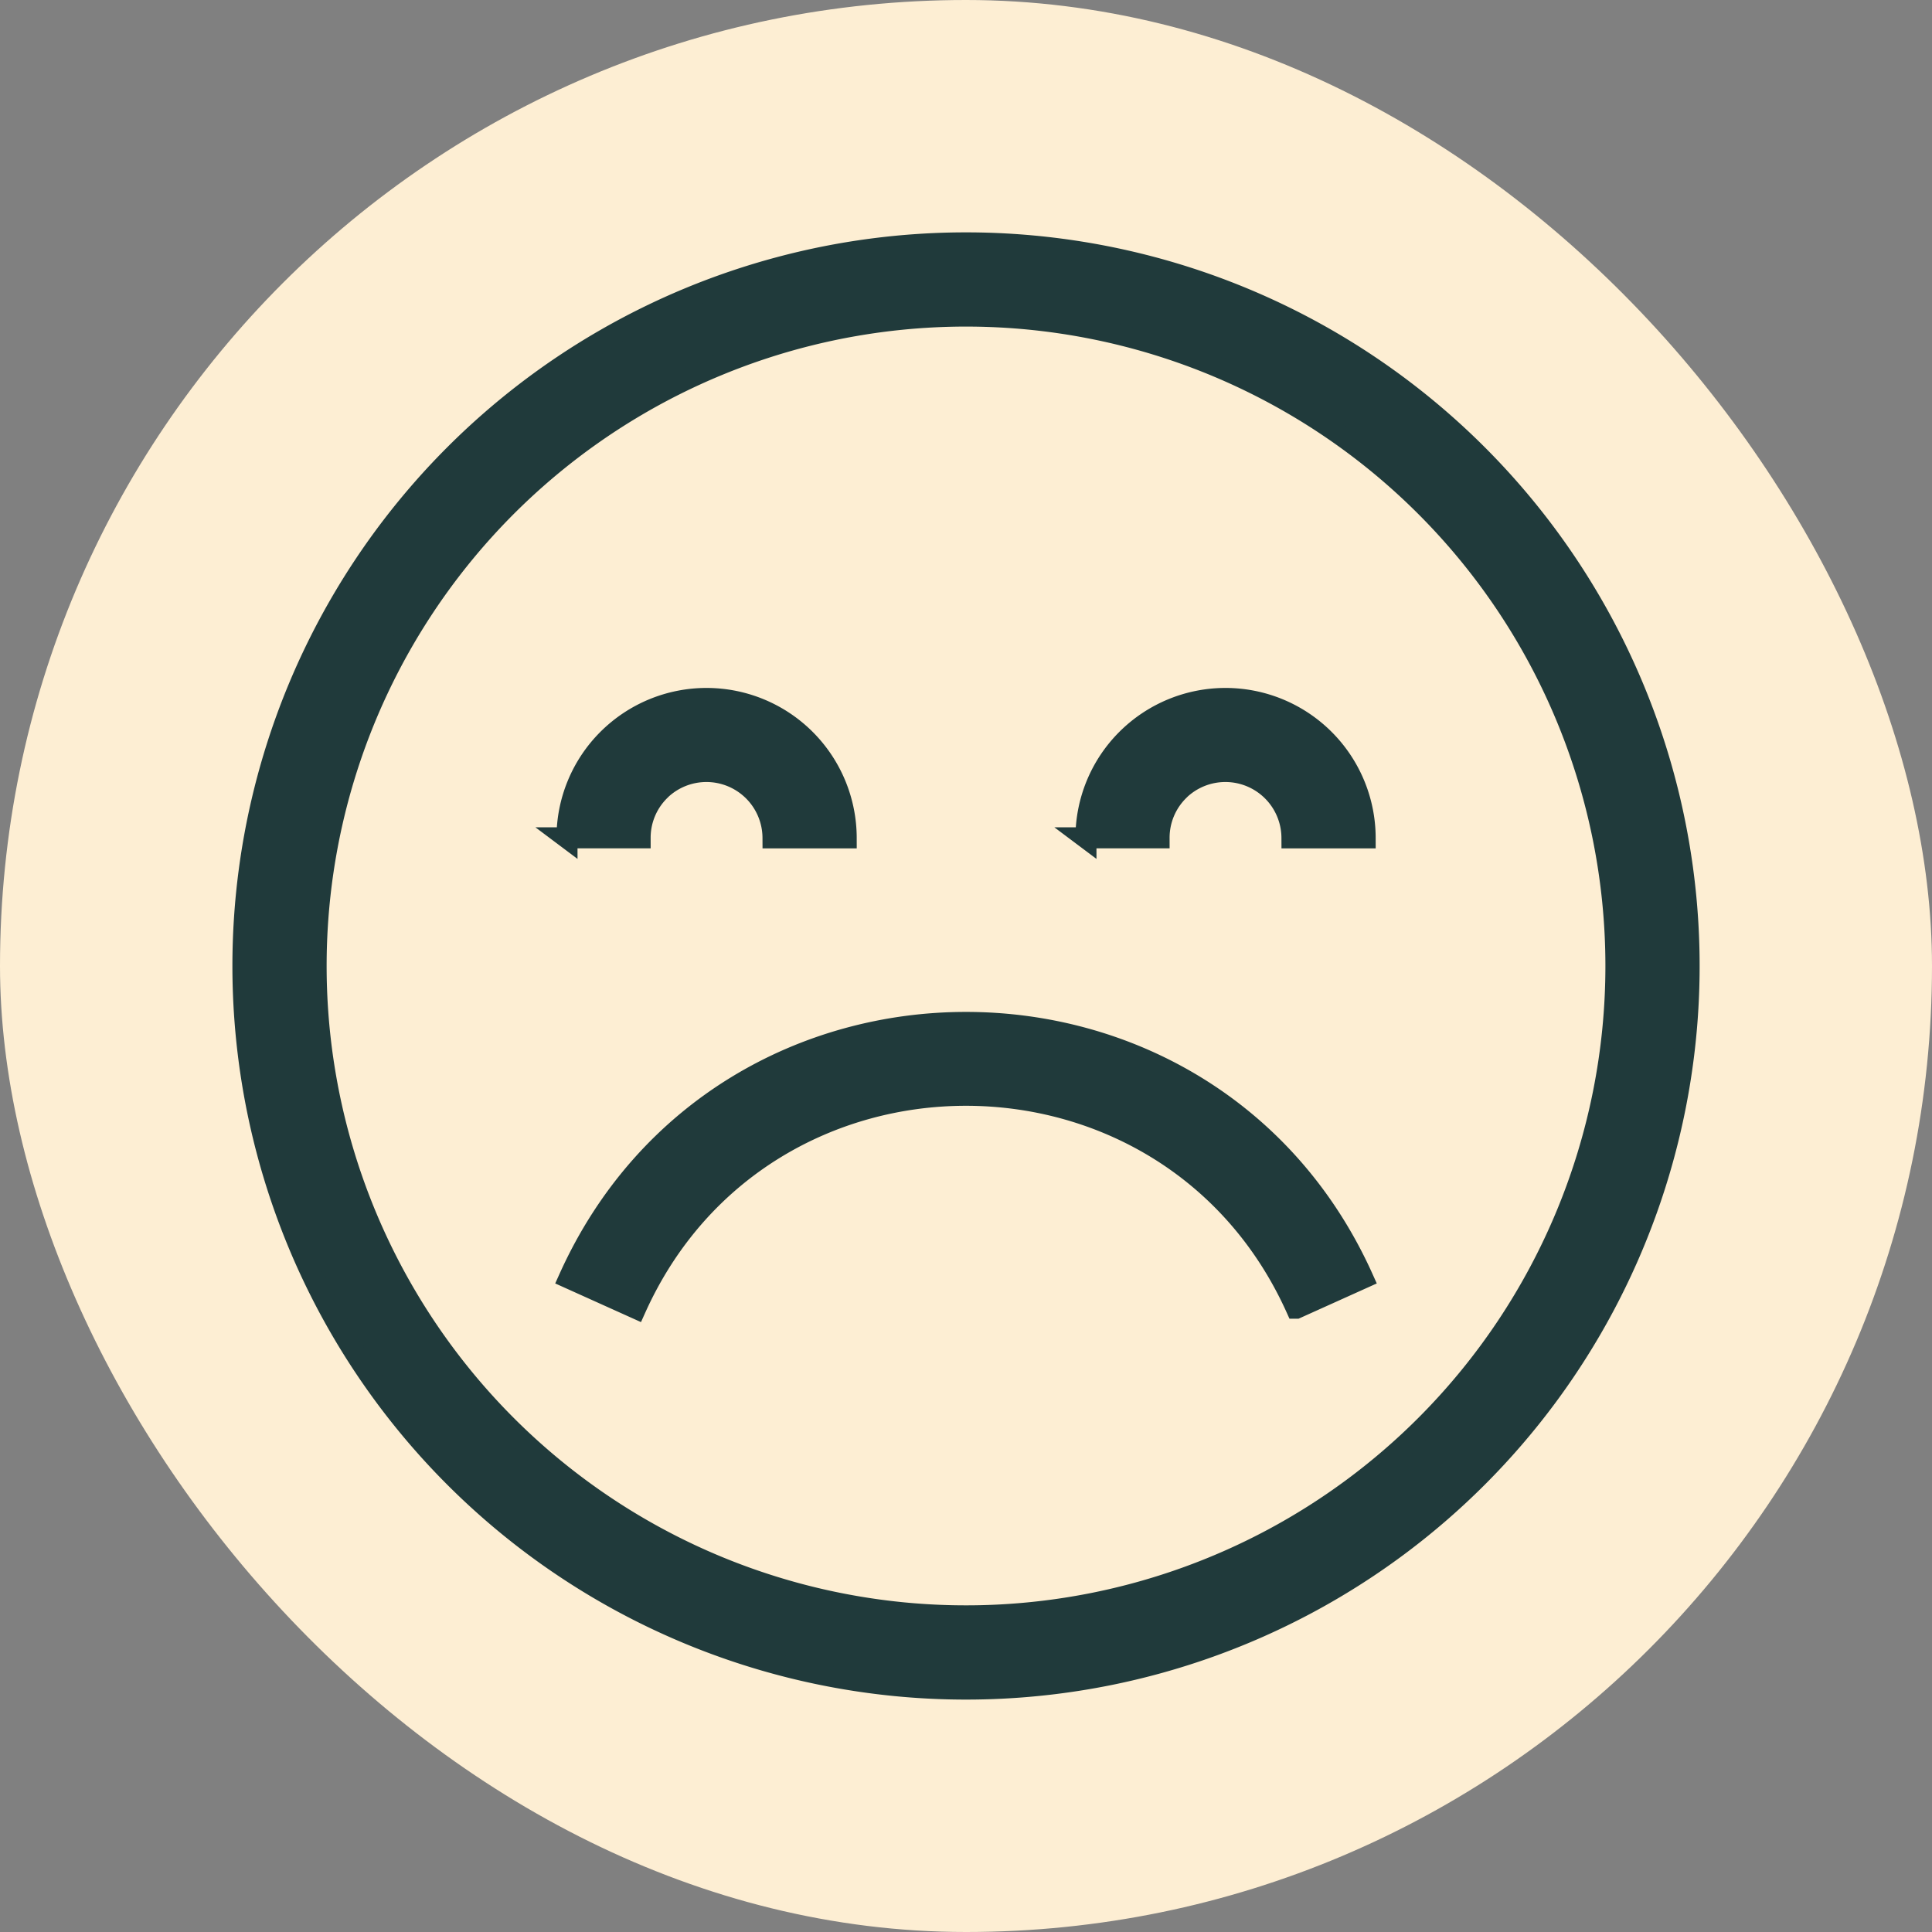
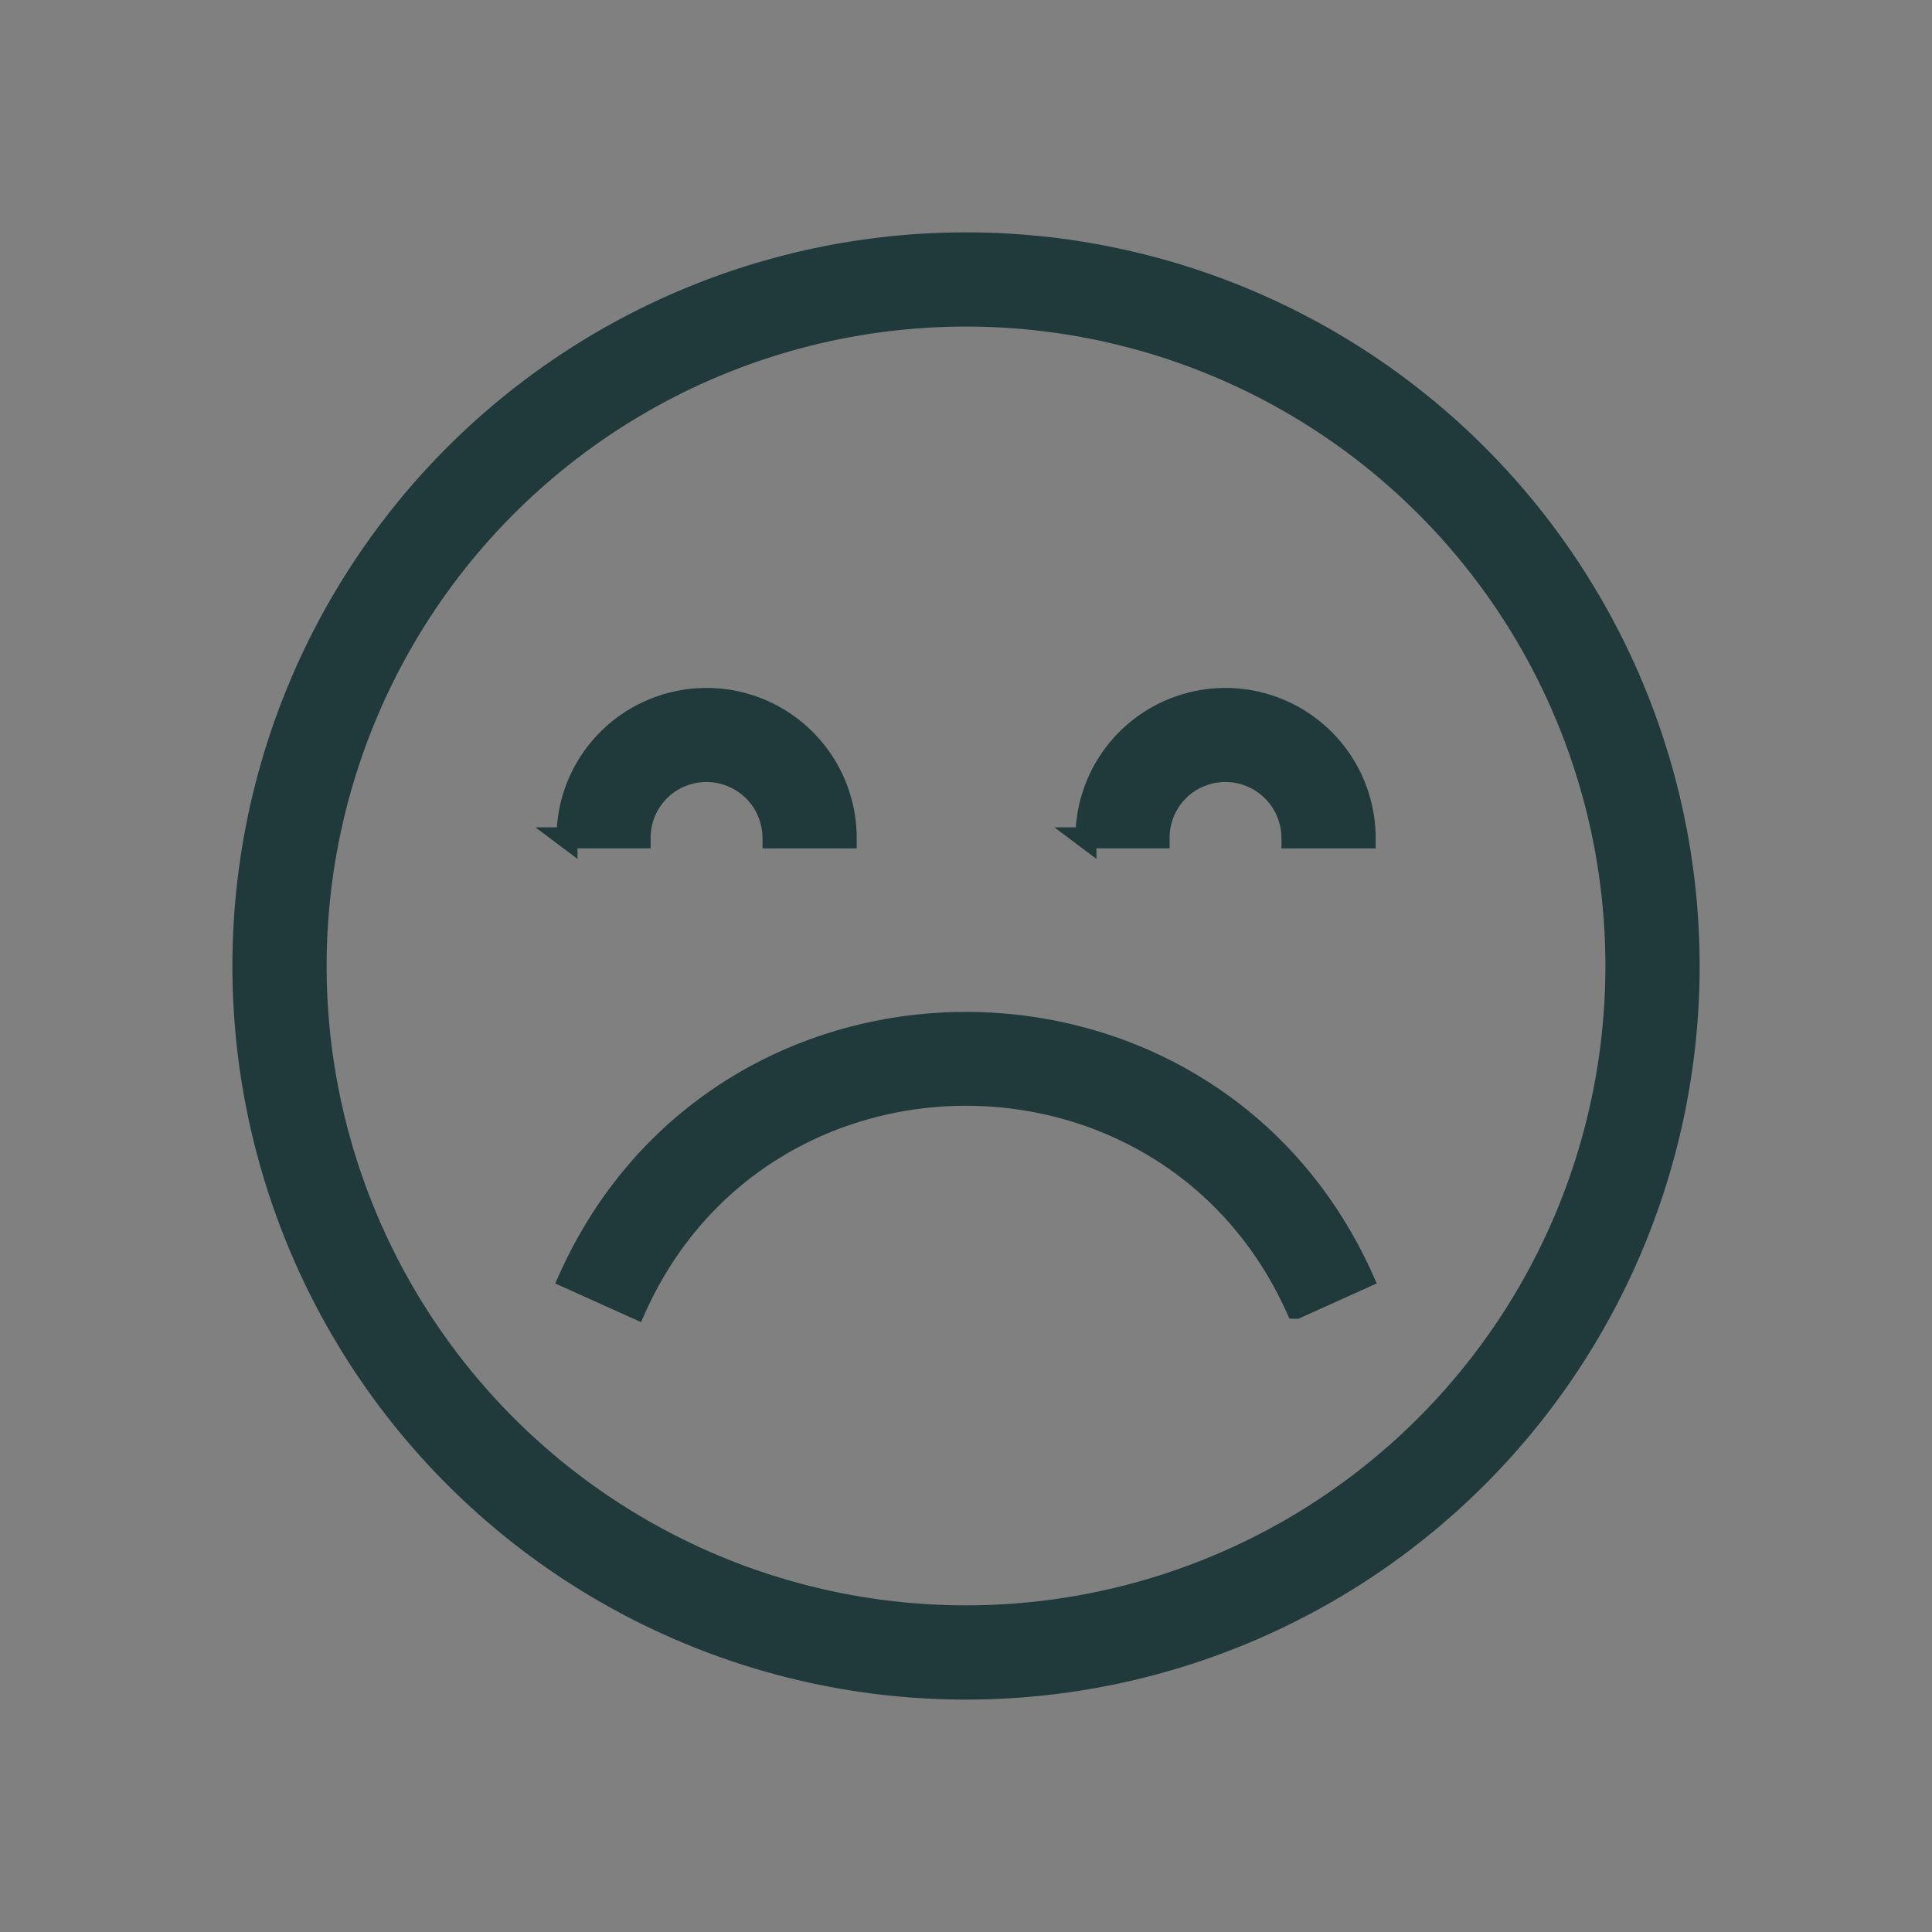
<svg xmlns="http://www.w3.org/2000/svg" width="92" height="92" viewBox="0 0 92 92">
  <rect x="0" y="0" width="92" height="92" fill="#808080" stroke="none" />
  <g id="icon5" transform="translate(5214.5 18480.986)">
-     <rect id="Rectangle_520" data-name="Rectangle 520" width="92" height="92" rx="46" transform="translate(-5214.5 -18480.986)" fill="#fdeed3" />
    <g id="noun-sadness-6364193" transform="translate(-5212.942 -18479.43)">
-       <path id="Path_5631" data-name="Path 5631" d="M44.443,10.009A34.434,34.434,0,1,1,10.009,44.443,34.434,34.434,0,0,1,44.443,10.009ZM60.169,60.74l3.173-1.43c-7.314-16.239-30.485-16.239-37.8,0l3.173,1.43c6.091-13.519,25.363-13.519,31.454,0ZM50.15,38.34h3.487a3.151,3.151,0,0,1,.926-2.236V36.1a3.17,3.17,0,0,1,5.4,2.243h3.487a6.652,6.652,0,0,0-11.347-4.7l0,0a6.623,6.623,0,0,0-1.949,4.7Zm-24.712,0h3.487a3.151,3.151,0,0,1,.926-2.236V36.1a3.17,3.17,0,0,1,5.4,2.243h3.487a6.652,6.652,0,0,0-11.347-4.7l0,0a6.62,6.62,0,0,0-1.949,4.7ZM66.326,22.56a30.947,30.947,0,1,0,0,43.765A30.947,30.947,0,0,0,66.326,22.56Z" fill="#203a3b" stroke="#203a3b" stroke-width="1" fill-rule="evenodd" />
+       <path id="Path_5631" data-name="Path 5631" d="M44.443,10.009A34.434,34.434,0,1,1,10.009,44.443,34.434,34.434,0,0,1,44.443,10.009M60.169,60.74l3.173-1.43c-7.314-16.239-30.485-16.239-37.8,0l3.173,1.43c6.091-13.519,25.363-13.519,31.454,0ZM50.15,38.34h3.487a3.151,3.151,0,0,1,.926-2.236V36.1a3.17,3.17,0,0,1,5.4,2.243h3.487a6.652,6.652,0,0,0-11.347-4.7l0,0a6.623,6.623,0,0,0-1.949,4.7Zm-24.712,0h3.487a3.151,3.151,0,0,1,.926-2.236V36.1a3.17,3.17,0,0,1,5.4,2.243h3.487a6.652,6.652,0,0,0-11.347-4.7l0,0a6.62,6.62,0,0,0-1.949,4.7ZM66.326,22.56a30.947,30.947,0,1,0,0,43.765A30.947,30.947,0,0,0,66.326,22.56Z" fill="#203a3b" stroke="#203a3b" stroke-width="1" fill-rule="evenodd" />
    </g>
  </g>
</svg>